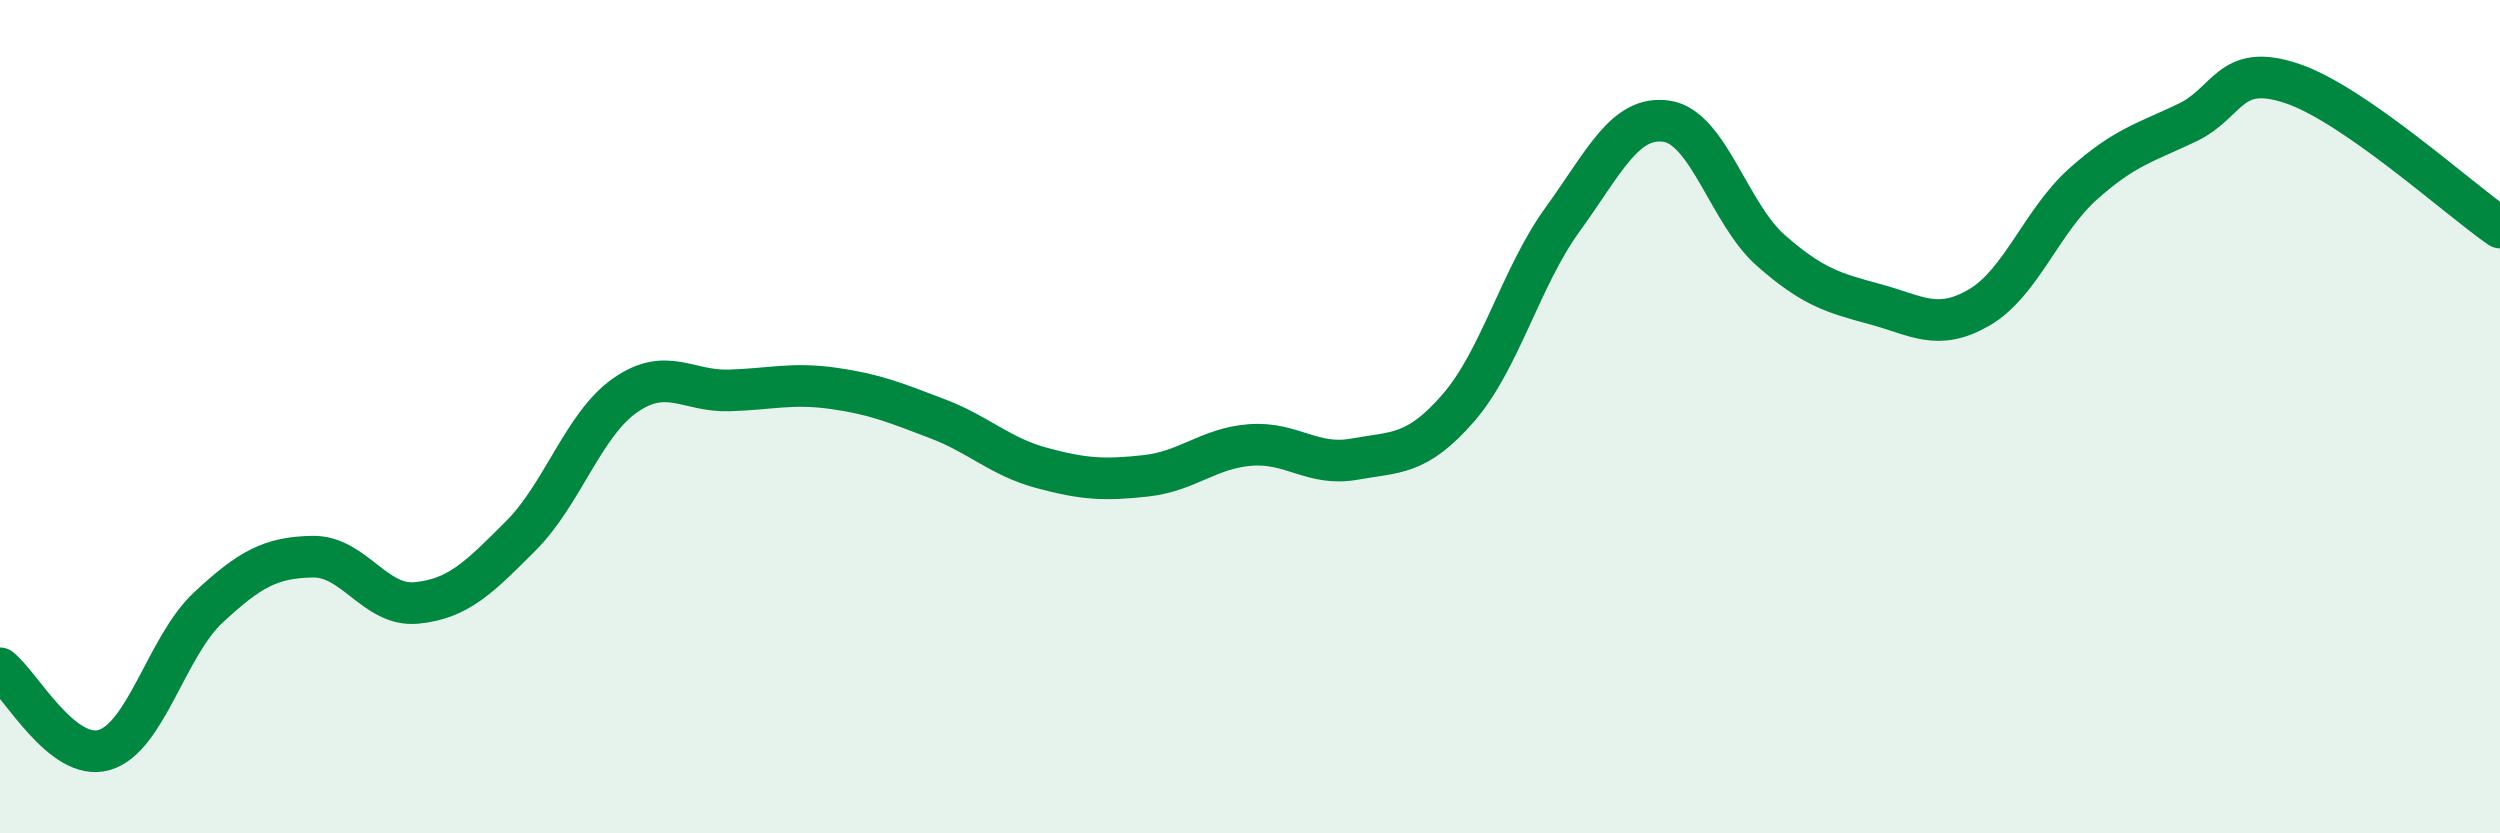
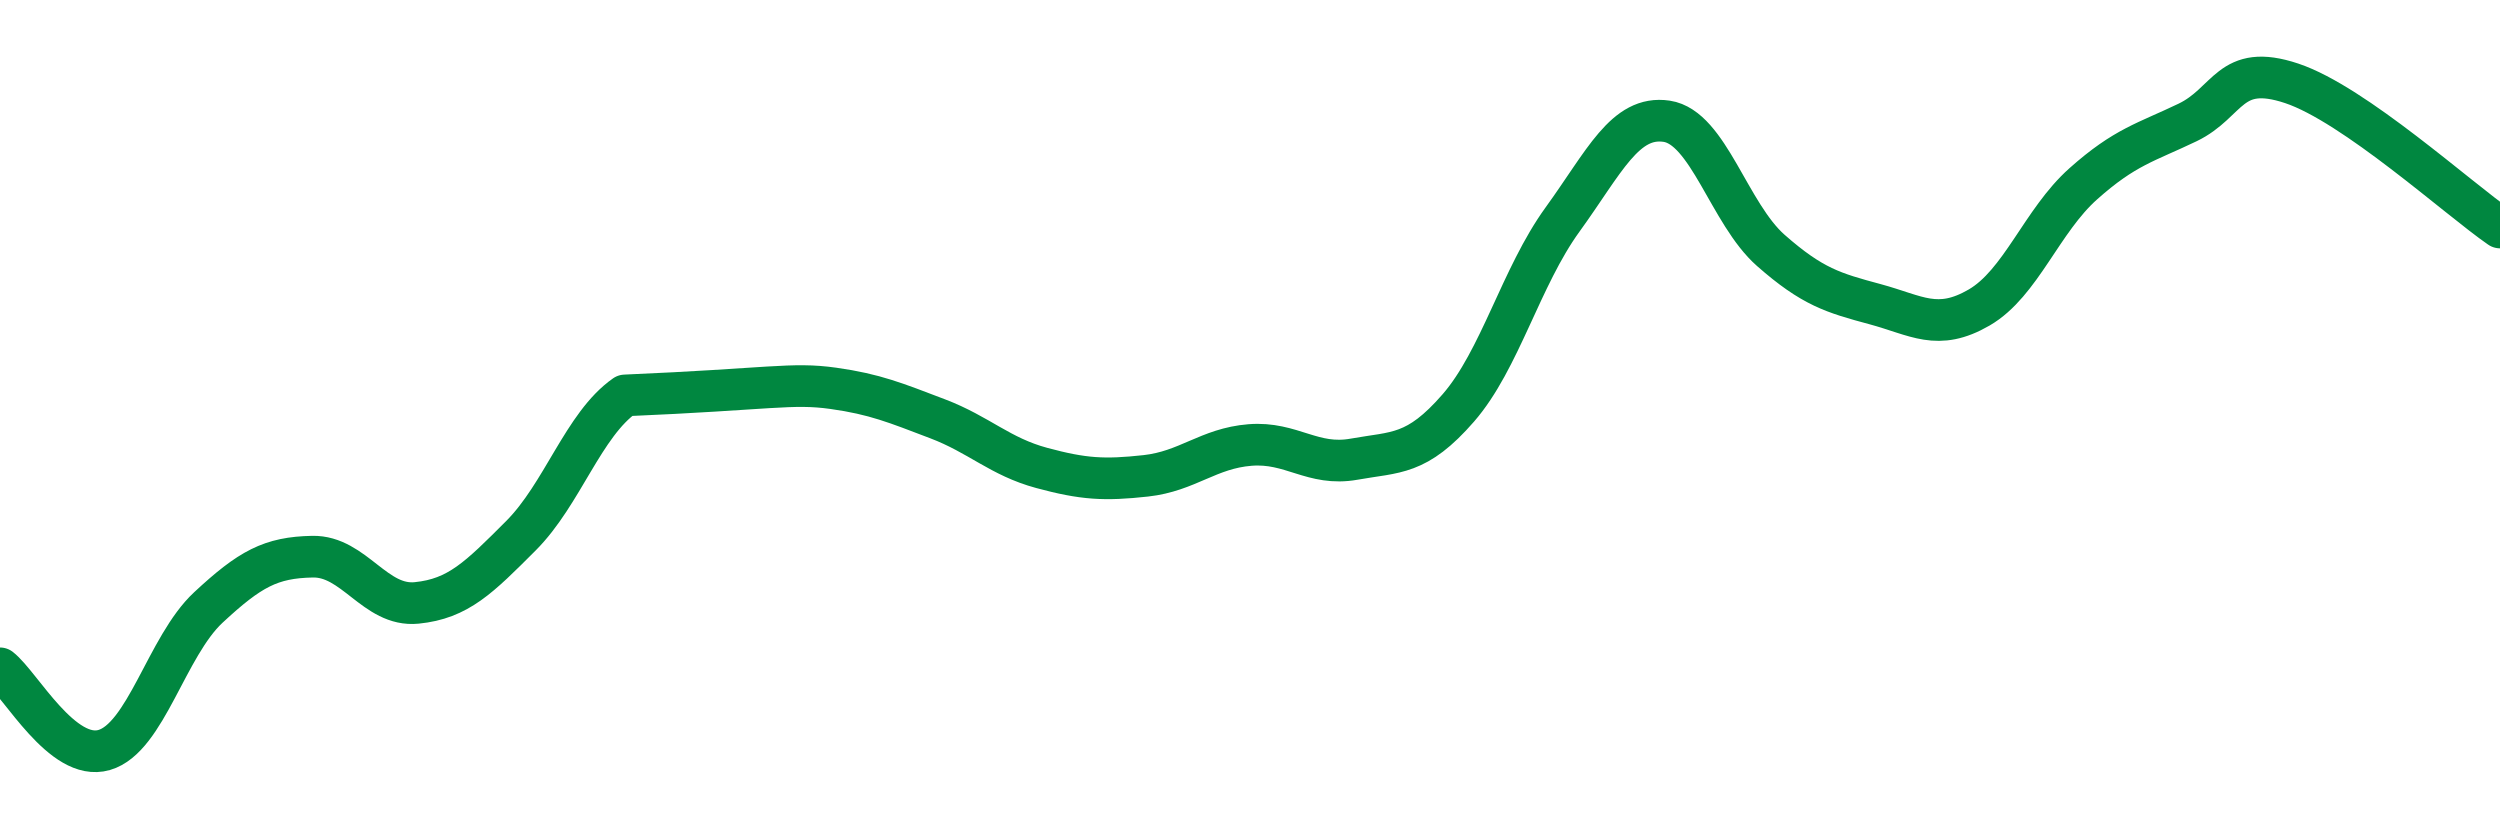
<svg xmlns="http://www.w3.org/2000/svg" width="60" height="20" viewBox="0 0 60 20">
-   <path d="M 0,16.04 C 0.5,16.43 1.5,18.29 2.5,18 C 3.5,17.71 4,15.51 5,14.58 C 6,13.65 6.5,13.38 7.5,13.36 C 8.5,13.34 9,14.57 10,14.47 C 11,14.37 11.5,13.86 12.5,12.86 C 13.5,11.86 14,10.19 15,9.49 C 16,8.79 16.5,9.4 17.5,9.37 C 18.5,9.34 19,9.18 20,9.32 C 21,9.46 21.5,9.67 22.5,10.05 C 23.5,10.43 24,10.96 25,11.23 C 26,11.5 26.5,11.53 27.5,11.42 C 28.5,11.31 29,10.76 30,10.68 C 31,10.6 31.5,11.2 32.5,11.02 C 33.5,10.84 34,10.94 35,9.79 C 36,8.64 36.5,6.65 37.5,5.27 C 38.5,3.89 39,2.76 40,2.91 C 41,3.06 41.5,5.13 42.5,6.01 C 43.5,6.89 44,7.03 45,7.3 C 46,7.57 46.5,7.96 47.5,7.38 C 48.5,6.8 49,5.3 50,4.41 C 51,3.52 51.5,3.42 52.5,2.94 C 53.5,2.46 53.5,1.5 55,2 C 56.5,2.5 59,4.77 60,5.46L60 20L0 20Z" fill="#008740" opacity="0.1" stroke-linecap="round" stroke-linejoin="round" />
-   <path d="M 0,16.04 C 0.5,16.43 1.5,18.29 2.5,18 C 3.5,17.71 4,15.51 5,14.58 C 6,13.65 6.5,13.38 7.5,13.36 C 8.5,13.34 9,14.57 10,14.47 C 11,14.37 11.5,13.86 12.5,12.86 C 13.5,11.86 14,10.19 15,9.49 C 16,8.79 16.5,9.4 17.5,9.37 C 18.5,9.34 19,9.18 20,9.32 C 21,9.46 21.5,9.67 22.5,10.05 C 23.5,10.43 24,10.96 25,11.23 C 26,11.5 26.5,11.53 27.5,11.42 C 28.5,11.31 29,10.76 30,10.68 C 31,10.6 31.5,11.2 32.5,11.02 C 33.5,10.84 34,10.94 35,9.79 C 36,8.64 36.5,6.65 37.5,5.27 C 38.5,3.89 39,2.76 40,2.91 C 41,3.06 41.5,5.13 42.5,6.01 C 43.5,6.89 44,7.03 45,7.3 C 46,7.57 46.5,7.96 47.5,7.38 C 48.5,6.8 49,5.3 50,4.41 C 51,3.52 51.5,3.42 52.5,2.94 C 53.5,2.46 53.5,1.5 55,2 C 56.5,2.5 59,4.77 60,5.46" stroke="#008740" stroke-width="1" fill="none" stroke-linecap="round" stroke-linejoin="round" />
+   <path d="M 0,16.04 C 0.5,16.43 1.5,18.29 2.5,18 C 3.5,17.71 4,15.51 5,14.58 C 6,13.65 6.5,13.38 7.5,13.36 C 8.5,13.34 9,14.57 10,14.47 C 11,14.37 11.5,13.86 12.5,12.86 C 13.5,11.86 14,10.19 15,9.49 C 18.5,9.34 19,9.18 20,9.32 C 21,9.46 21.5,9.67 22.5,10.05 C 23.5,10.43 24,10.96 25,11.23 C 26,11.5 26.5,11.53 27.5,11.42 C 28.5,11.31 29,10.76 30,10.68 C 31,10.6 31.5,11.2 32.5,11.02 C 33.5,10.84 34,10.94 35,9.79 C 36,8.64 36.5,6.65 37.5,5.27 C 38.5,3.89 39,2.76 40,2.91 C 41,3.06 41.5,5.13 42.5,6.01 C 43.5,6.89 44,7.03 45,7.3 C 46,7.57 46.5,7.96 47.5,7.38 C 48.5,6.8 49,5.3 50,4.41 C 51,3.52 51.5,3.42 52.5,2.94 C 53.5,2.46 53.5,1.5 55,2 C 56.5,2.5 59,4.77 60,5.46" stroke="#008740" stroke-width="1" fill="none" stroke-linecap="round" stroke-linejoin="round" />
</svg>